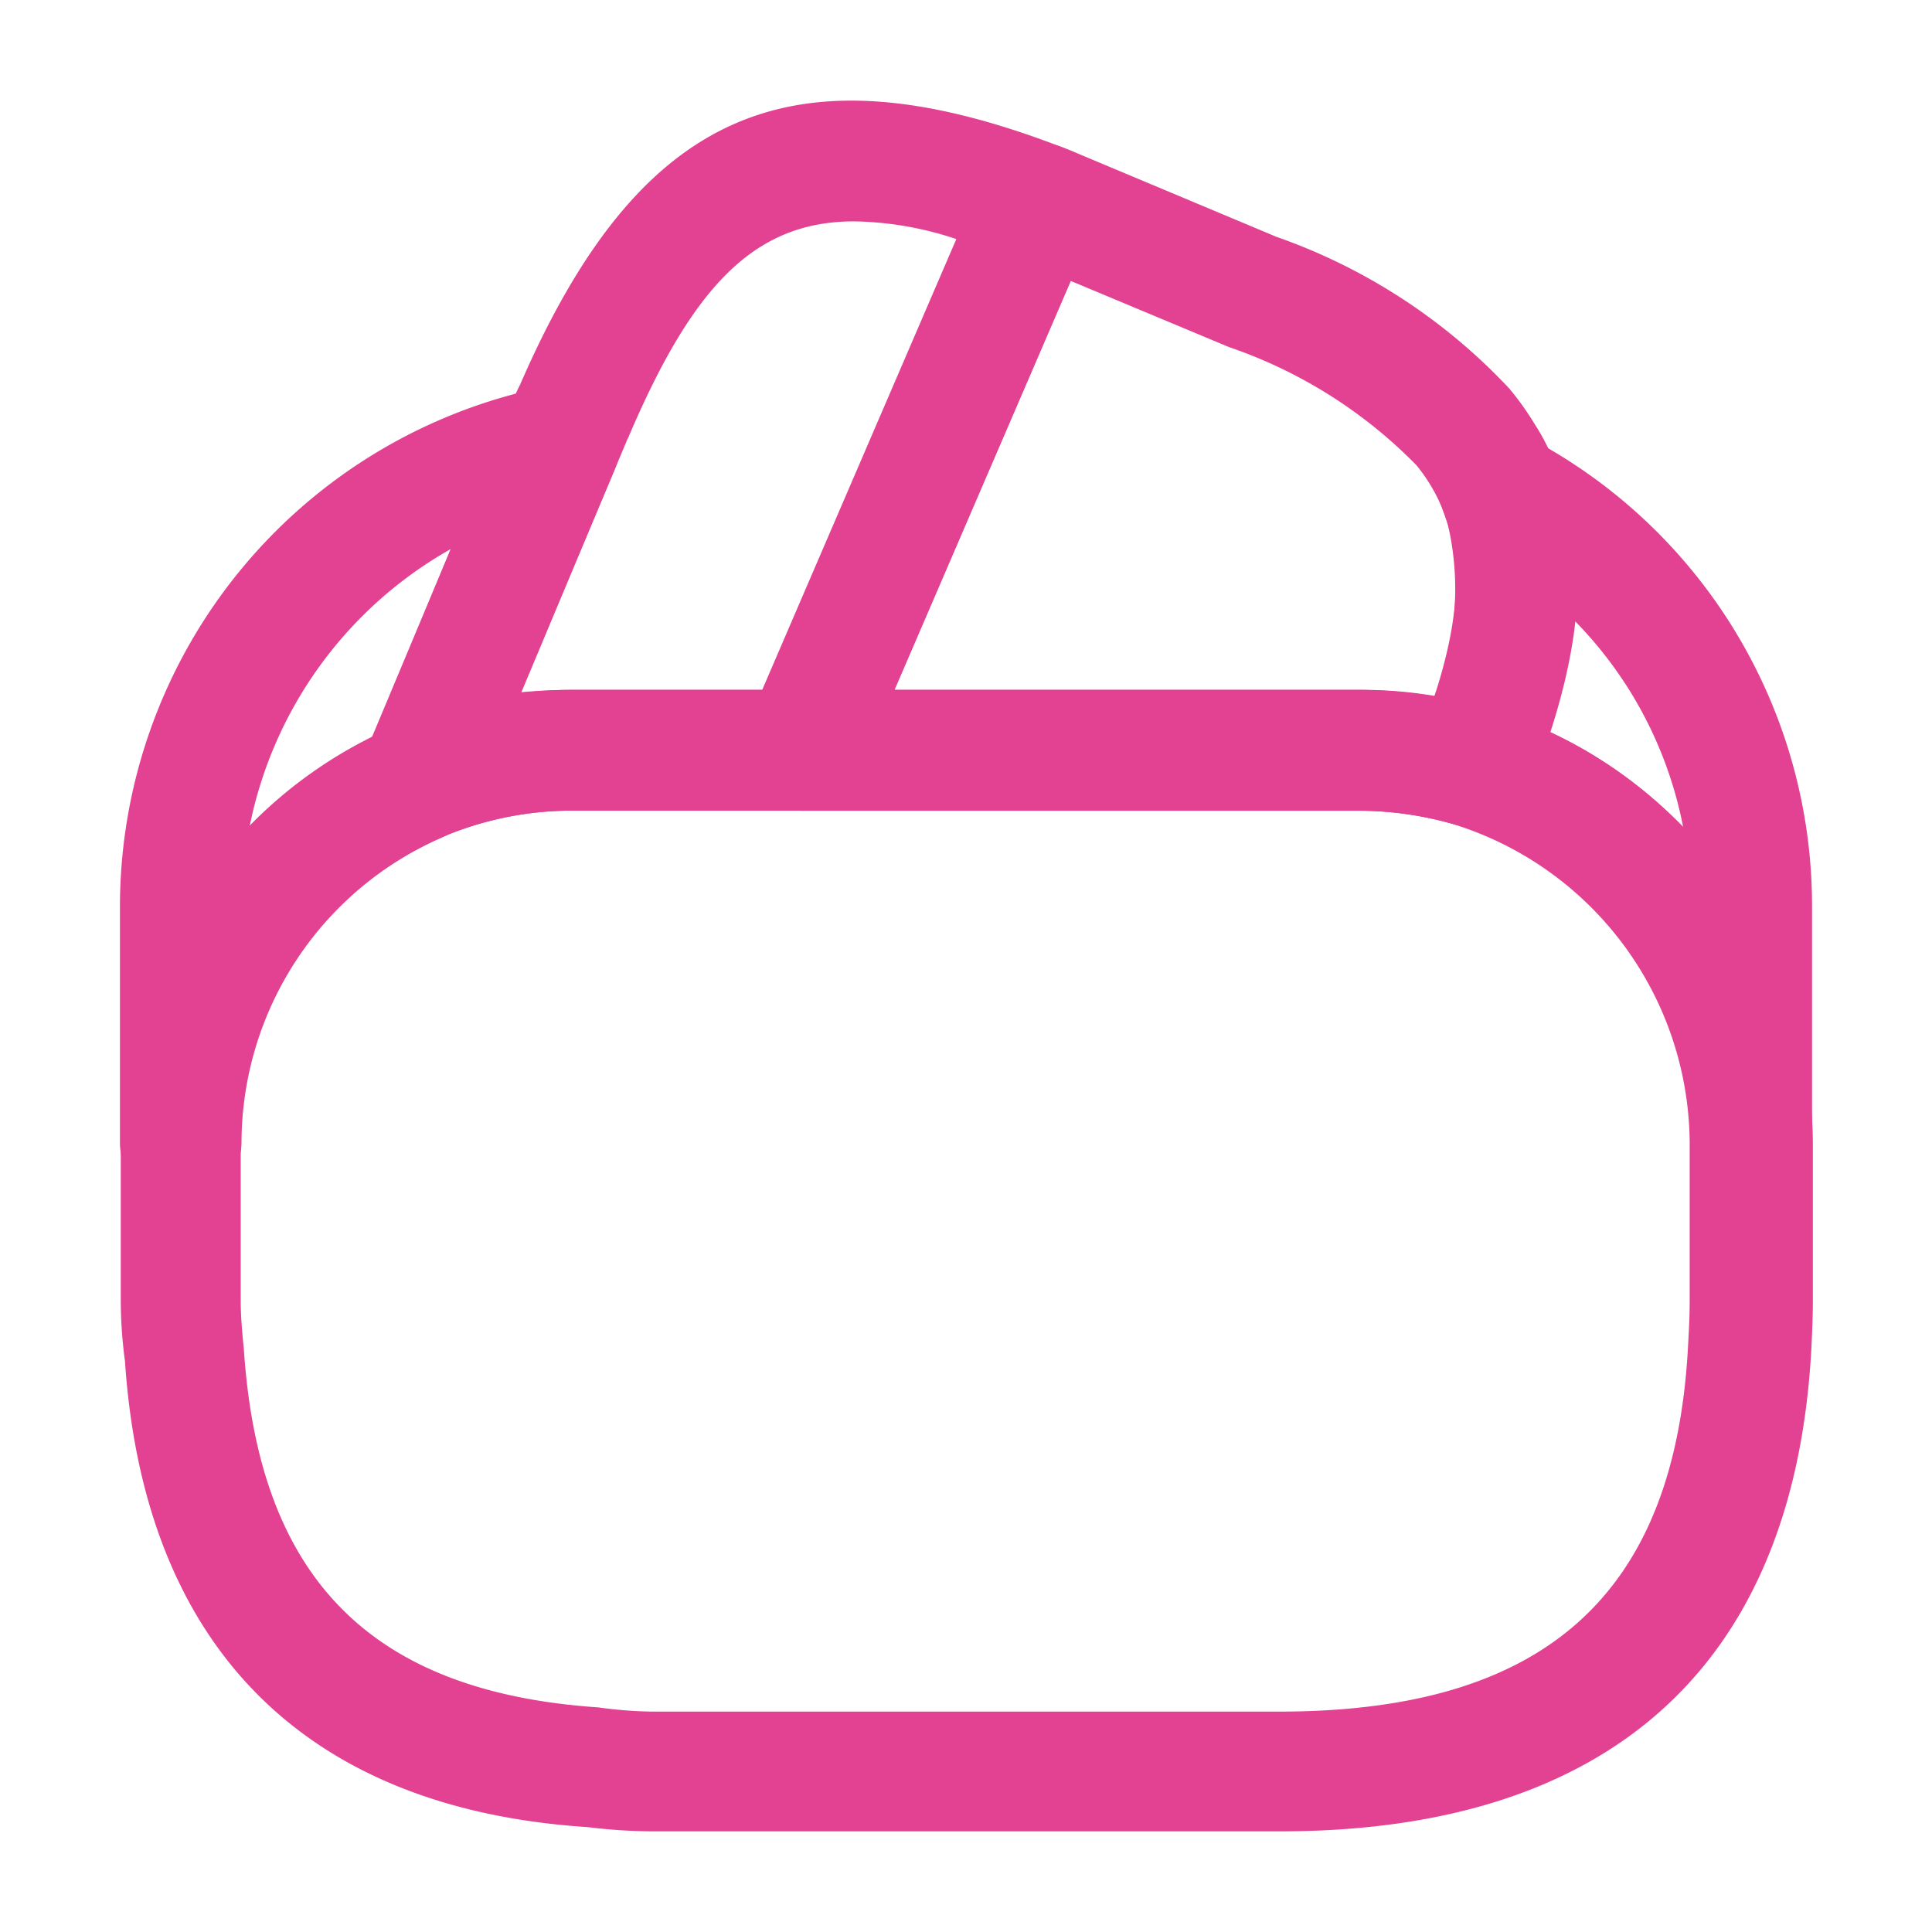
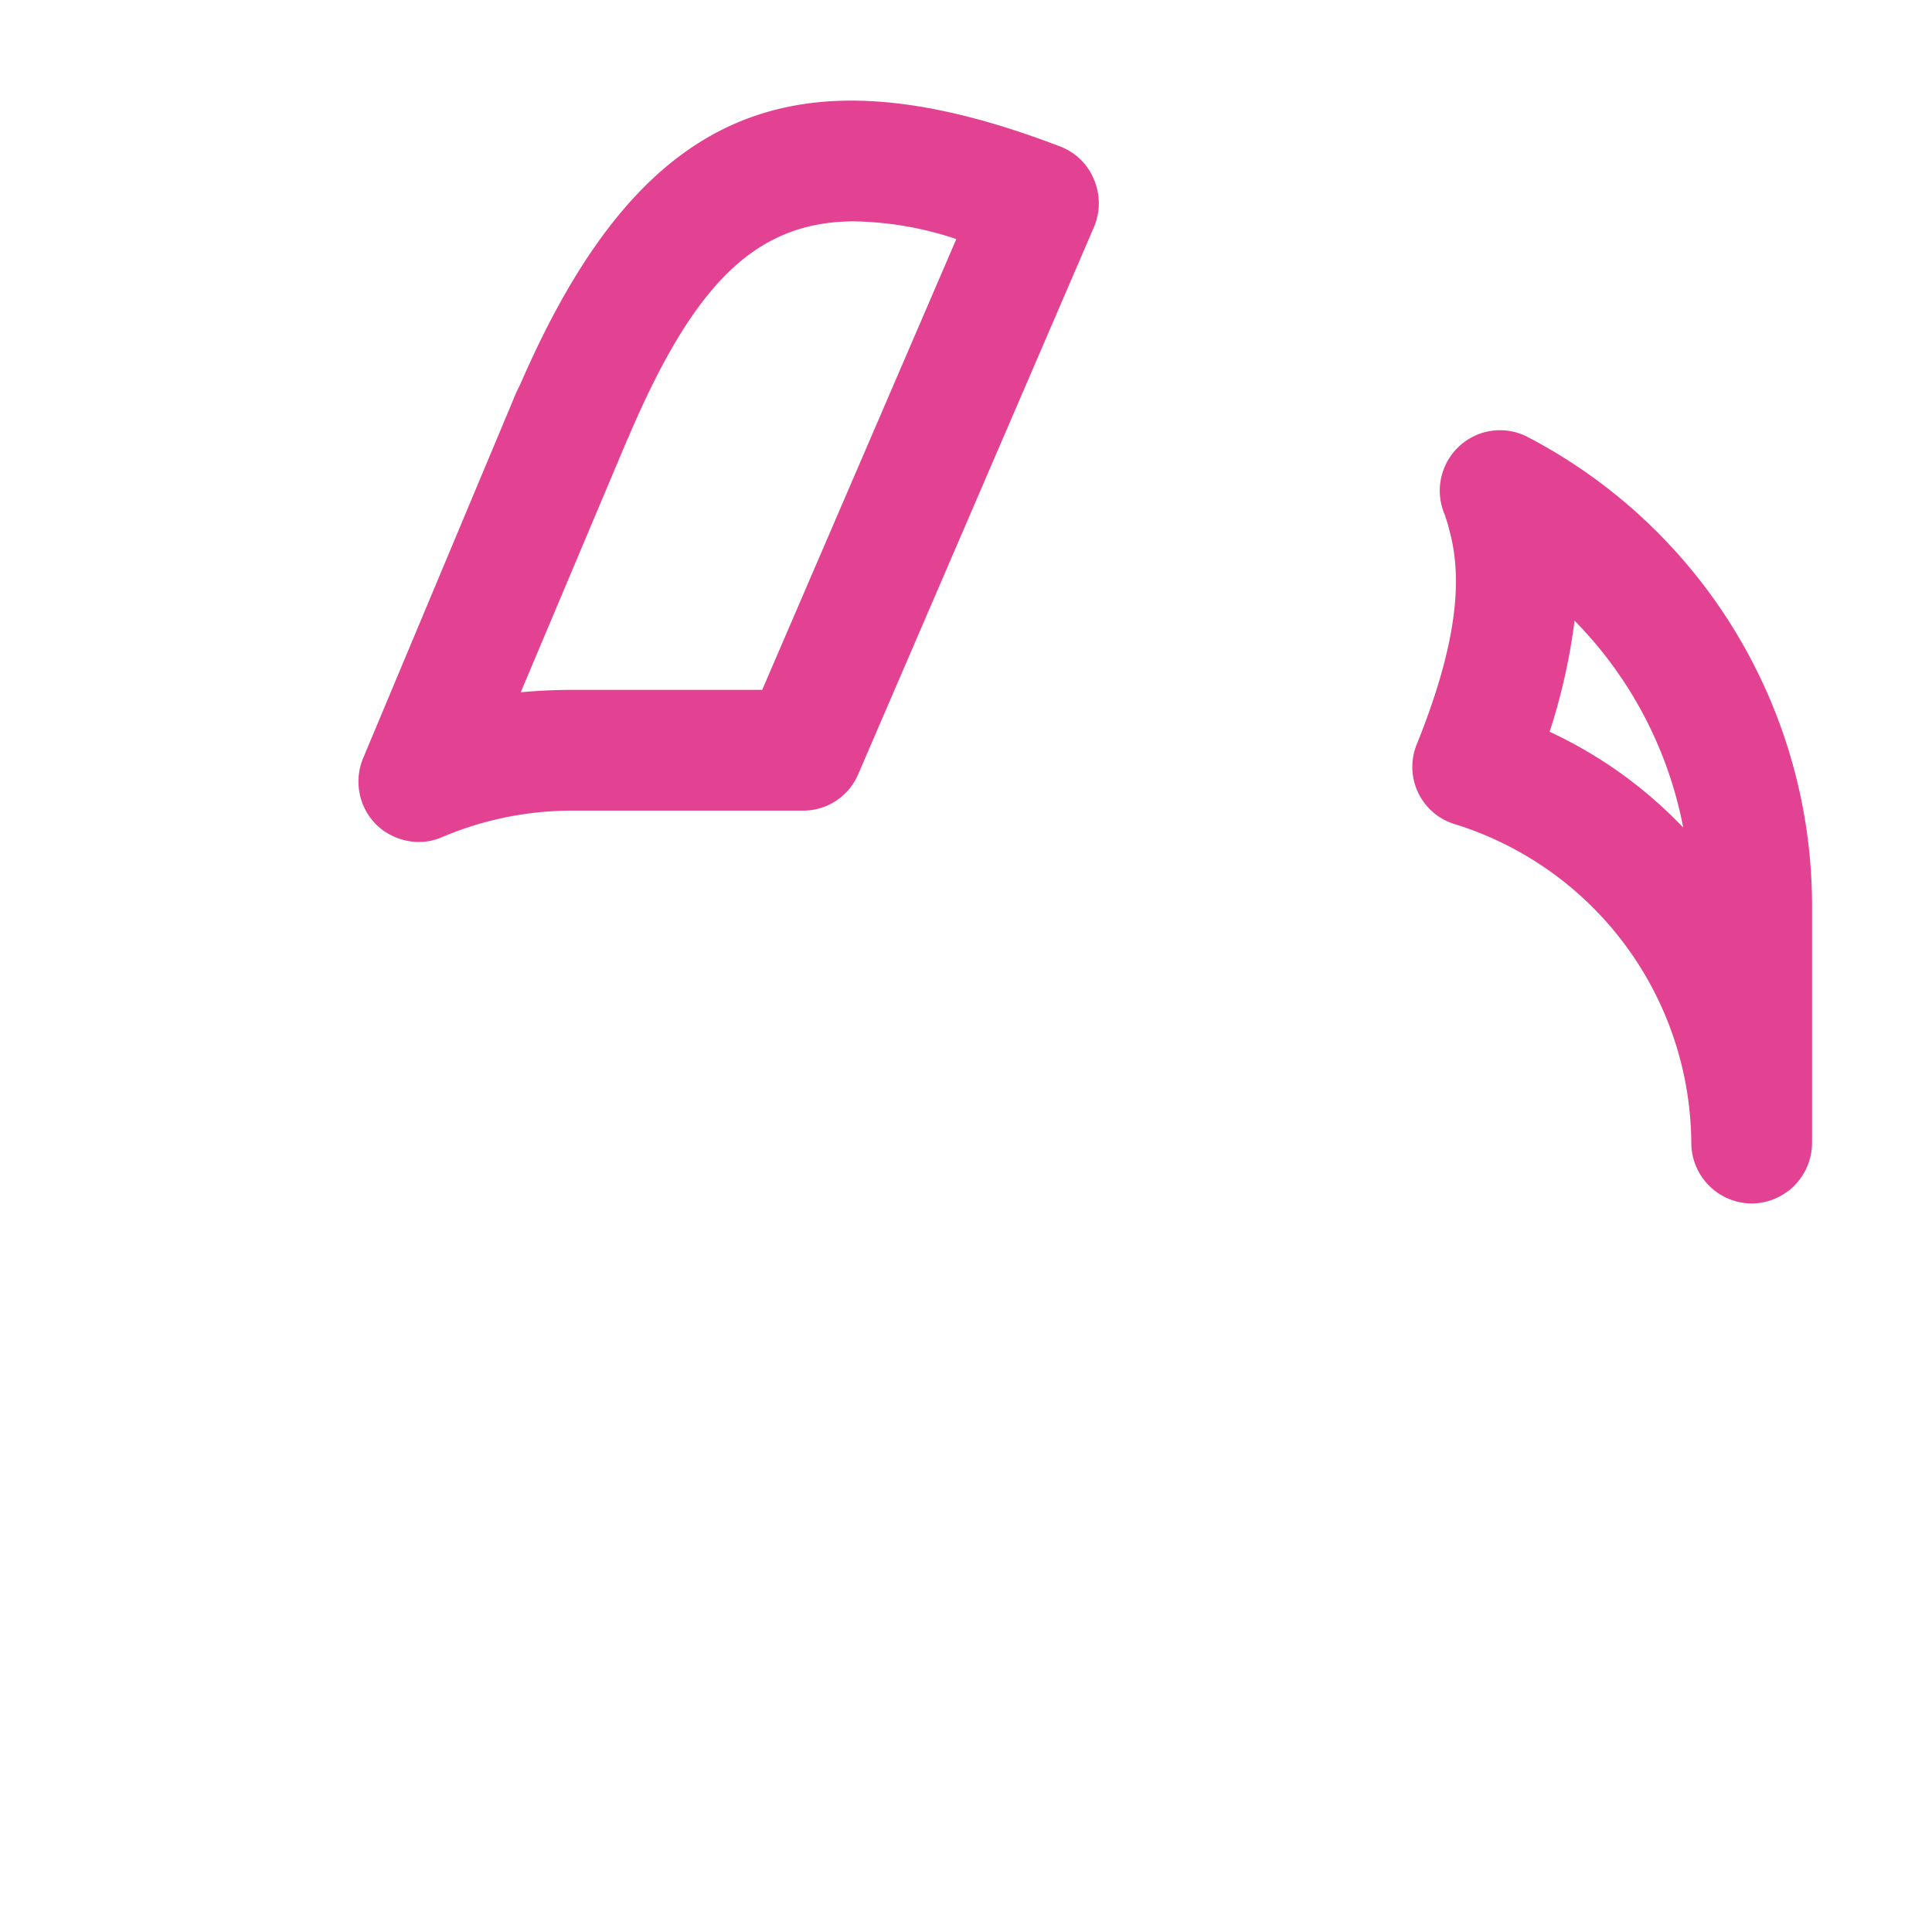
<svg xmlns="http://www.w3.org/2000/svg" id="wallet" width="45.758" height="45.758" viewBox="0 0 45.758 45.758">
  <path id="Vector" d="M1.427,17.559a1.463,1.463,0,0,1-1.01-.419,1.443,1.443,0,0,1-.305-1.563L3.658,7.111a4.112,4.112,0,0,1,.172-.381c2.822-6.5,6.425-8.084,12.793-5.643a1.4,1.4,0,0,1,.8.782,1.44,1.44,0,0,1,0,1.125L11.837,15.958a1.415,1.415,0,0,1-1.316.858H5.088a7.874,7.874,0,0,0-3.108.629A1.368,1.368,0,0,1,1.427,17.559ZM11.742,2.86C9.378,2.86,7.929,4.4,6.422,7.912c-.019.057-.057.114-.076.172l-2.5,5.929c.419-.038.82-.057,1.239-.057h4.48L14.163,3.279A7.985,7.985,0,0,0,11.742,2.86Z" transform="translate(8.487 2.383)" fill="#e24291" />
-   <path id="Vector-2" data-name="Vector" d="M17.292,16.2a1.588,1.588,0,0,1-.419-.057,8.191,8.191,0,0,0-2.288-.324H1.429a1.459,1.459,0,0,1-1.2-.648,1.48,1.48,0,0,1-.114-1.354L5.643.982A1.556,1.556,0,0,1,7.473.066c.229.076.439.172.667.267l4.5,1.888a13.8,13.8,0,0,1,5.529,3.6,6.958,6.958,0,0,1,.61.858,4.952,4.952,0,0,1,.534,1.106,3.7,3.7,0,0,1,.21.648c.534,1.811.267,4.023-.877,6.883A1.506,1.506,0,0,1,17.292,16.2ZM3.6,12.955h11a11.181,11.181,0,0,1,1.792.153,6.792,6.792,0,0,0,.343-3.966c-.038-.172-.076-.248-.1-.324a3.4,3.4,0,0,0-.286-.629,4.032,4.032,0,0,0-.381-.553,11.332,11.332,0,0,0-4.442-2.8L7.778,3.269Z" transform="translate(17.58 3.384)" fill="#e24291" />
-   <path id="Vector-3" data-name="Vector" d="M27.455,27.035H12.583a13.1,13.1,0,0,1-1.525-.1C4.366,26.5.553,22.669.1,15.9A11.086,11.086,0,0,1,0,14.452V10.734A10.7,10.7,0,0,1,10.734,0H29.342A10.385,10.385,0,0,1,32.45.458a10.819,10.819,0,0,1,7.626,10.276v3.718c0,.419-.019.82-.038,1.2C39.619,23.108,35.272,27.035,27.455,27.035ZM10.715,2.86a7.845,7.845,0,0,0-7.874,7.874v3.718c0,.4.038.8.076,1.182.362,5.434,3.031,8.1,8.389,8.465a10.339,10.339,0,0,0,1.258.1H27.436c6.292,0,9.38-2.765,9.685-8.675.019-.343.038-.686.038-1.068V10.734a7.96,7.96,0,0,0-5.586-7.55,8.191,8.191,0,0,0-2.288-.324Z" transform="translate(2.86 16.339)" fill="#e24291" />
-   <path id="Vector-4" data-name="Vector" d="M1.43,19.376A1.44,1.44,0,0,1,0,17.946V12.36A12.564,12.564,0,0,1,10.124.024a1.485,1.485,0,0,1,1.392.5,1.426,1.426,0,0,1,.21,1.449L8.389,9.938a1.525,1.525,0,0,1-.744.763,7.9,7.9,0,0,0-4.766,7.245A1.457,1.457,0,0,1,1.43,19.376Zm6.406-15.5A9.734,9.734,0,0,0,3.07,10.453,10.409,10.409,0,0,1,5.987,8.337Z" transform="translate(2.841 9.127)" fill="#e24291" />
  <path id="Vector-5" data-name="Vector" d="M8.035,18.315a1.44,1.44,0,0,1-1.43-1.43,7.96,7.96,0,0,0-5.586-7.55A1.416,1.416,0,0,1,.1,7.447C1,5.216,1.228,3.6.866,2.338.828,2.166.79,2.09.771,2.013A1.433,1.433,0,0,1,1.095.393,1.417,1.417,0,0,1,2.735.164,12.524,12.524,0,0,1,9.465,11.3v5.586A1.44,1.44,0,0,1,8.035,18.315ZM3.249,7.142A10.457,10.457,0,0,1,6.414,9.411a9.554,9.554,0,0,0-2.574-4.9A14.15,14.15,0,0,1,3.249,7.142Z" transform="translate(33.452 10.189)" fill="#e24291" />
  <path id="Vector-6" data-name="Vector" d="M0,0H45.758V45.758H0Z" fill="none" opacity="0" />
</svg>